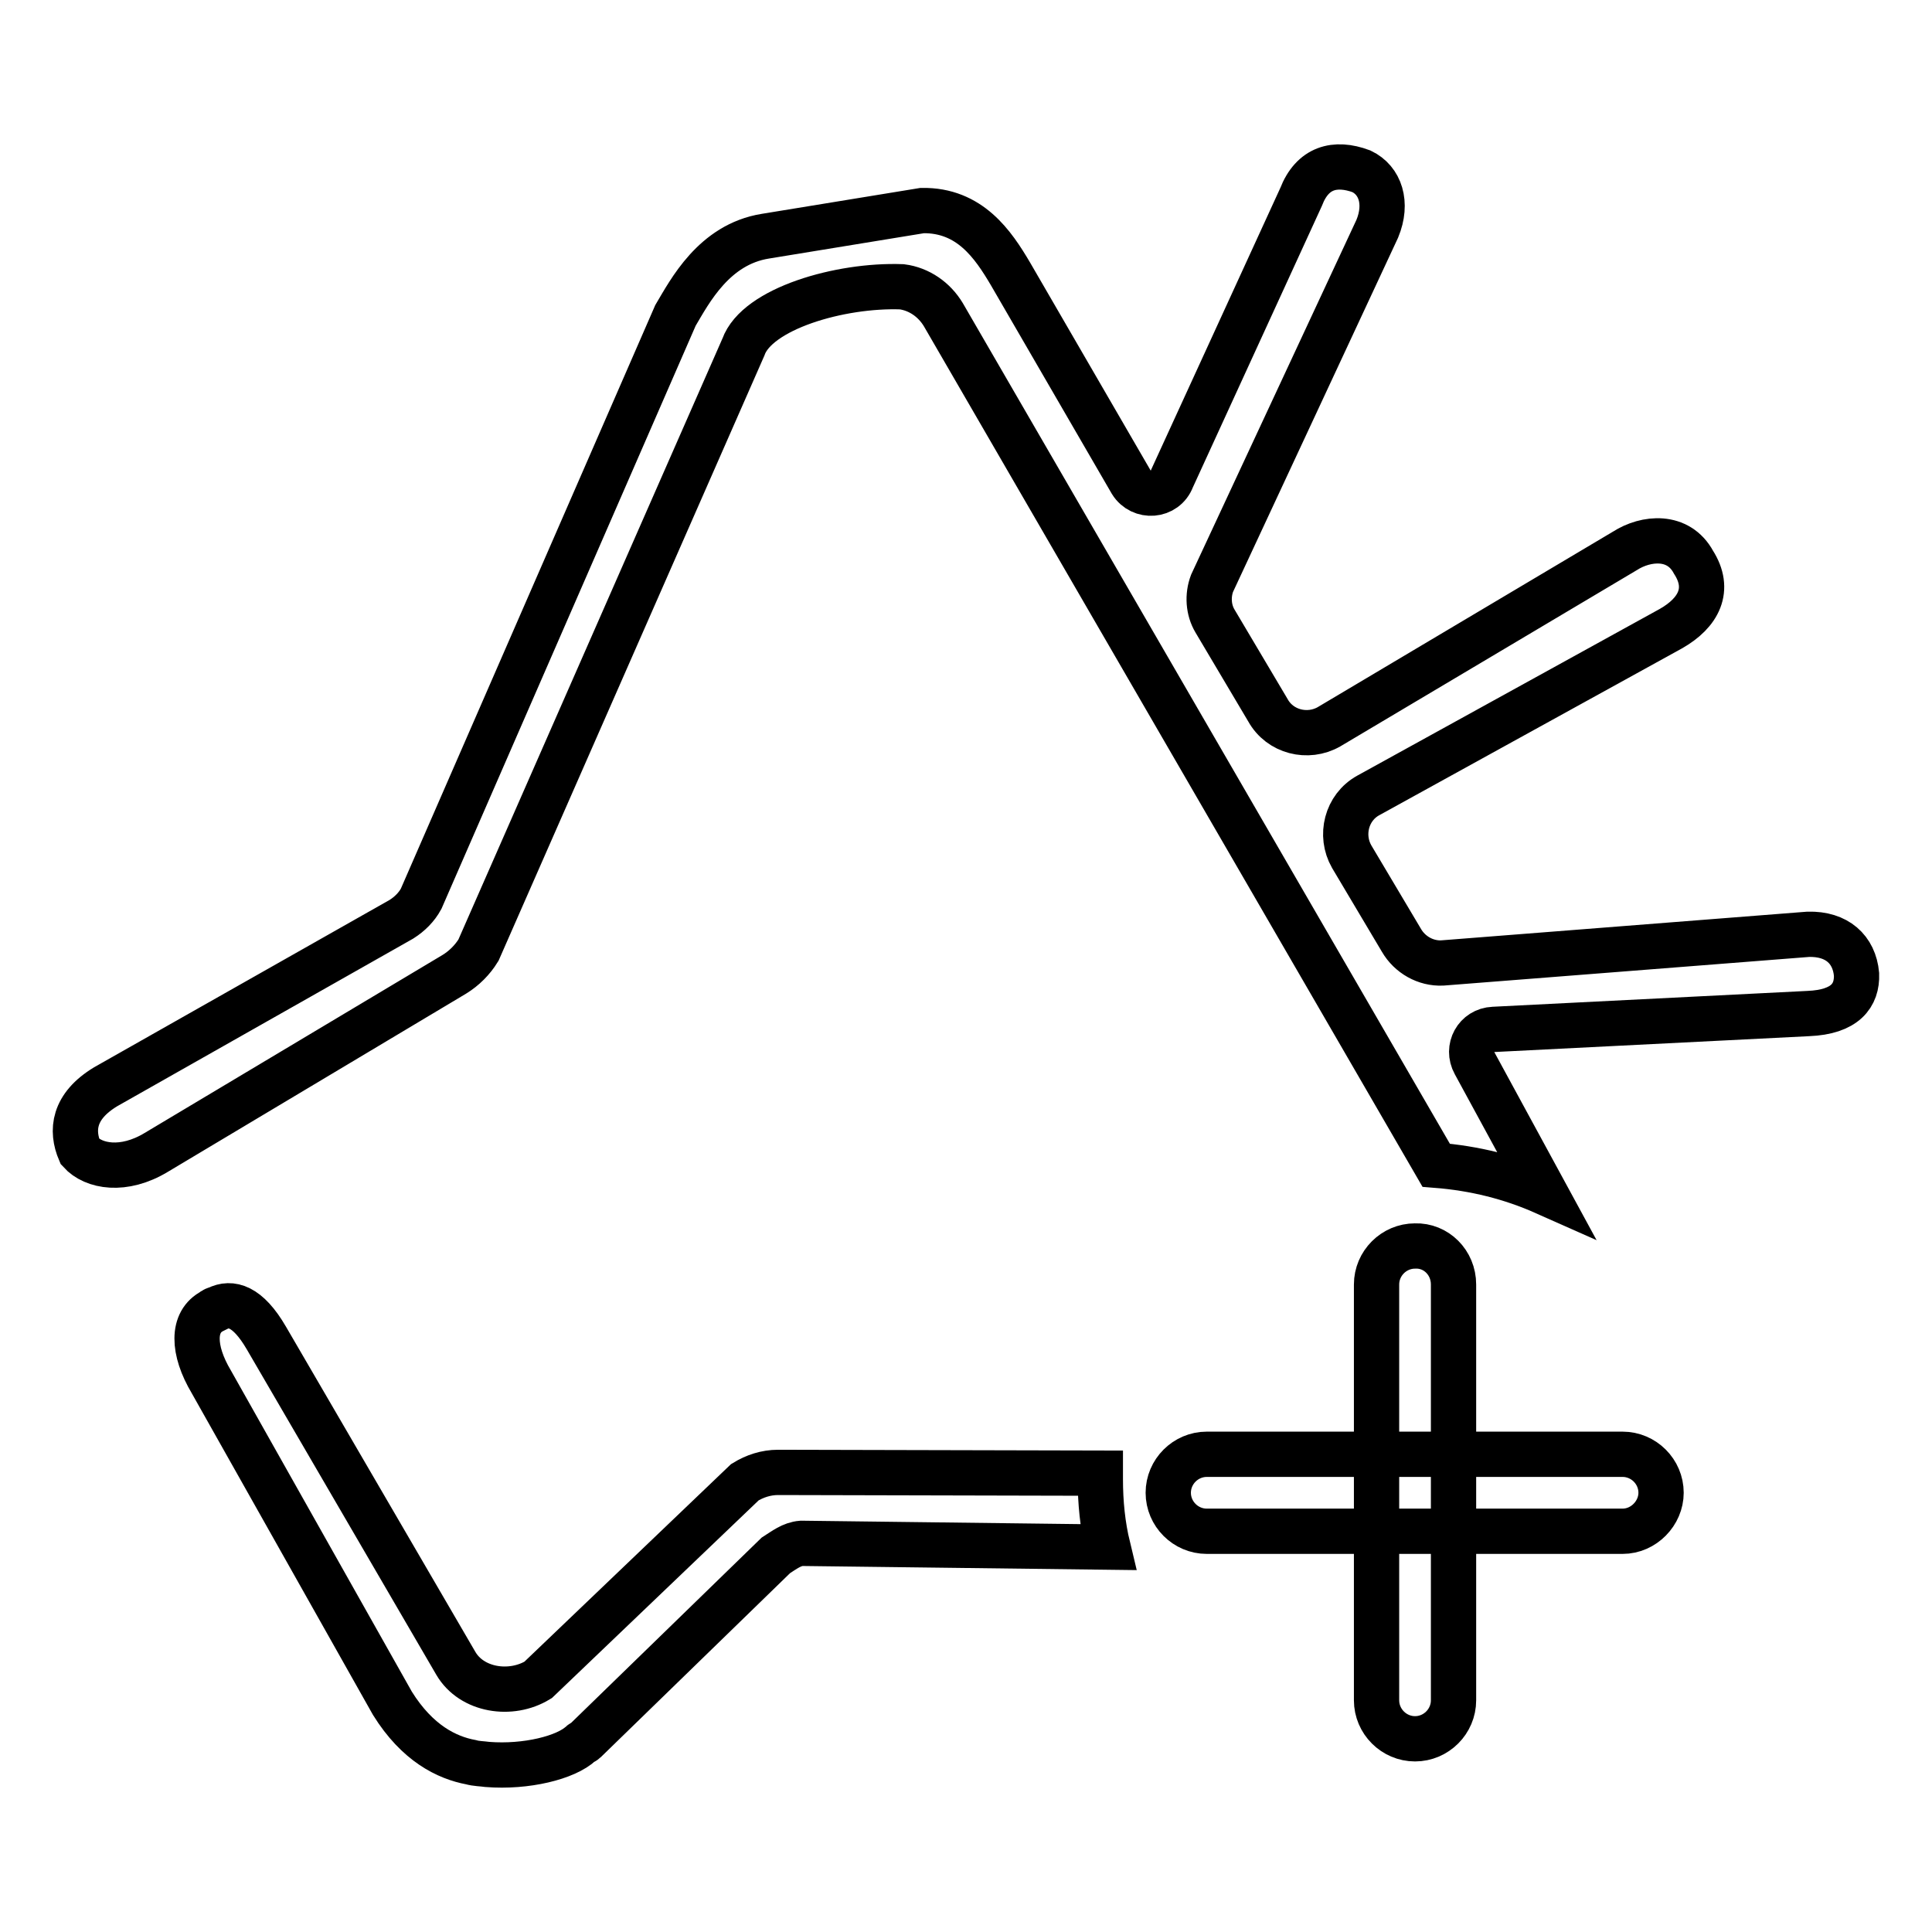
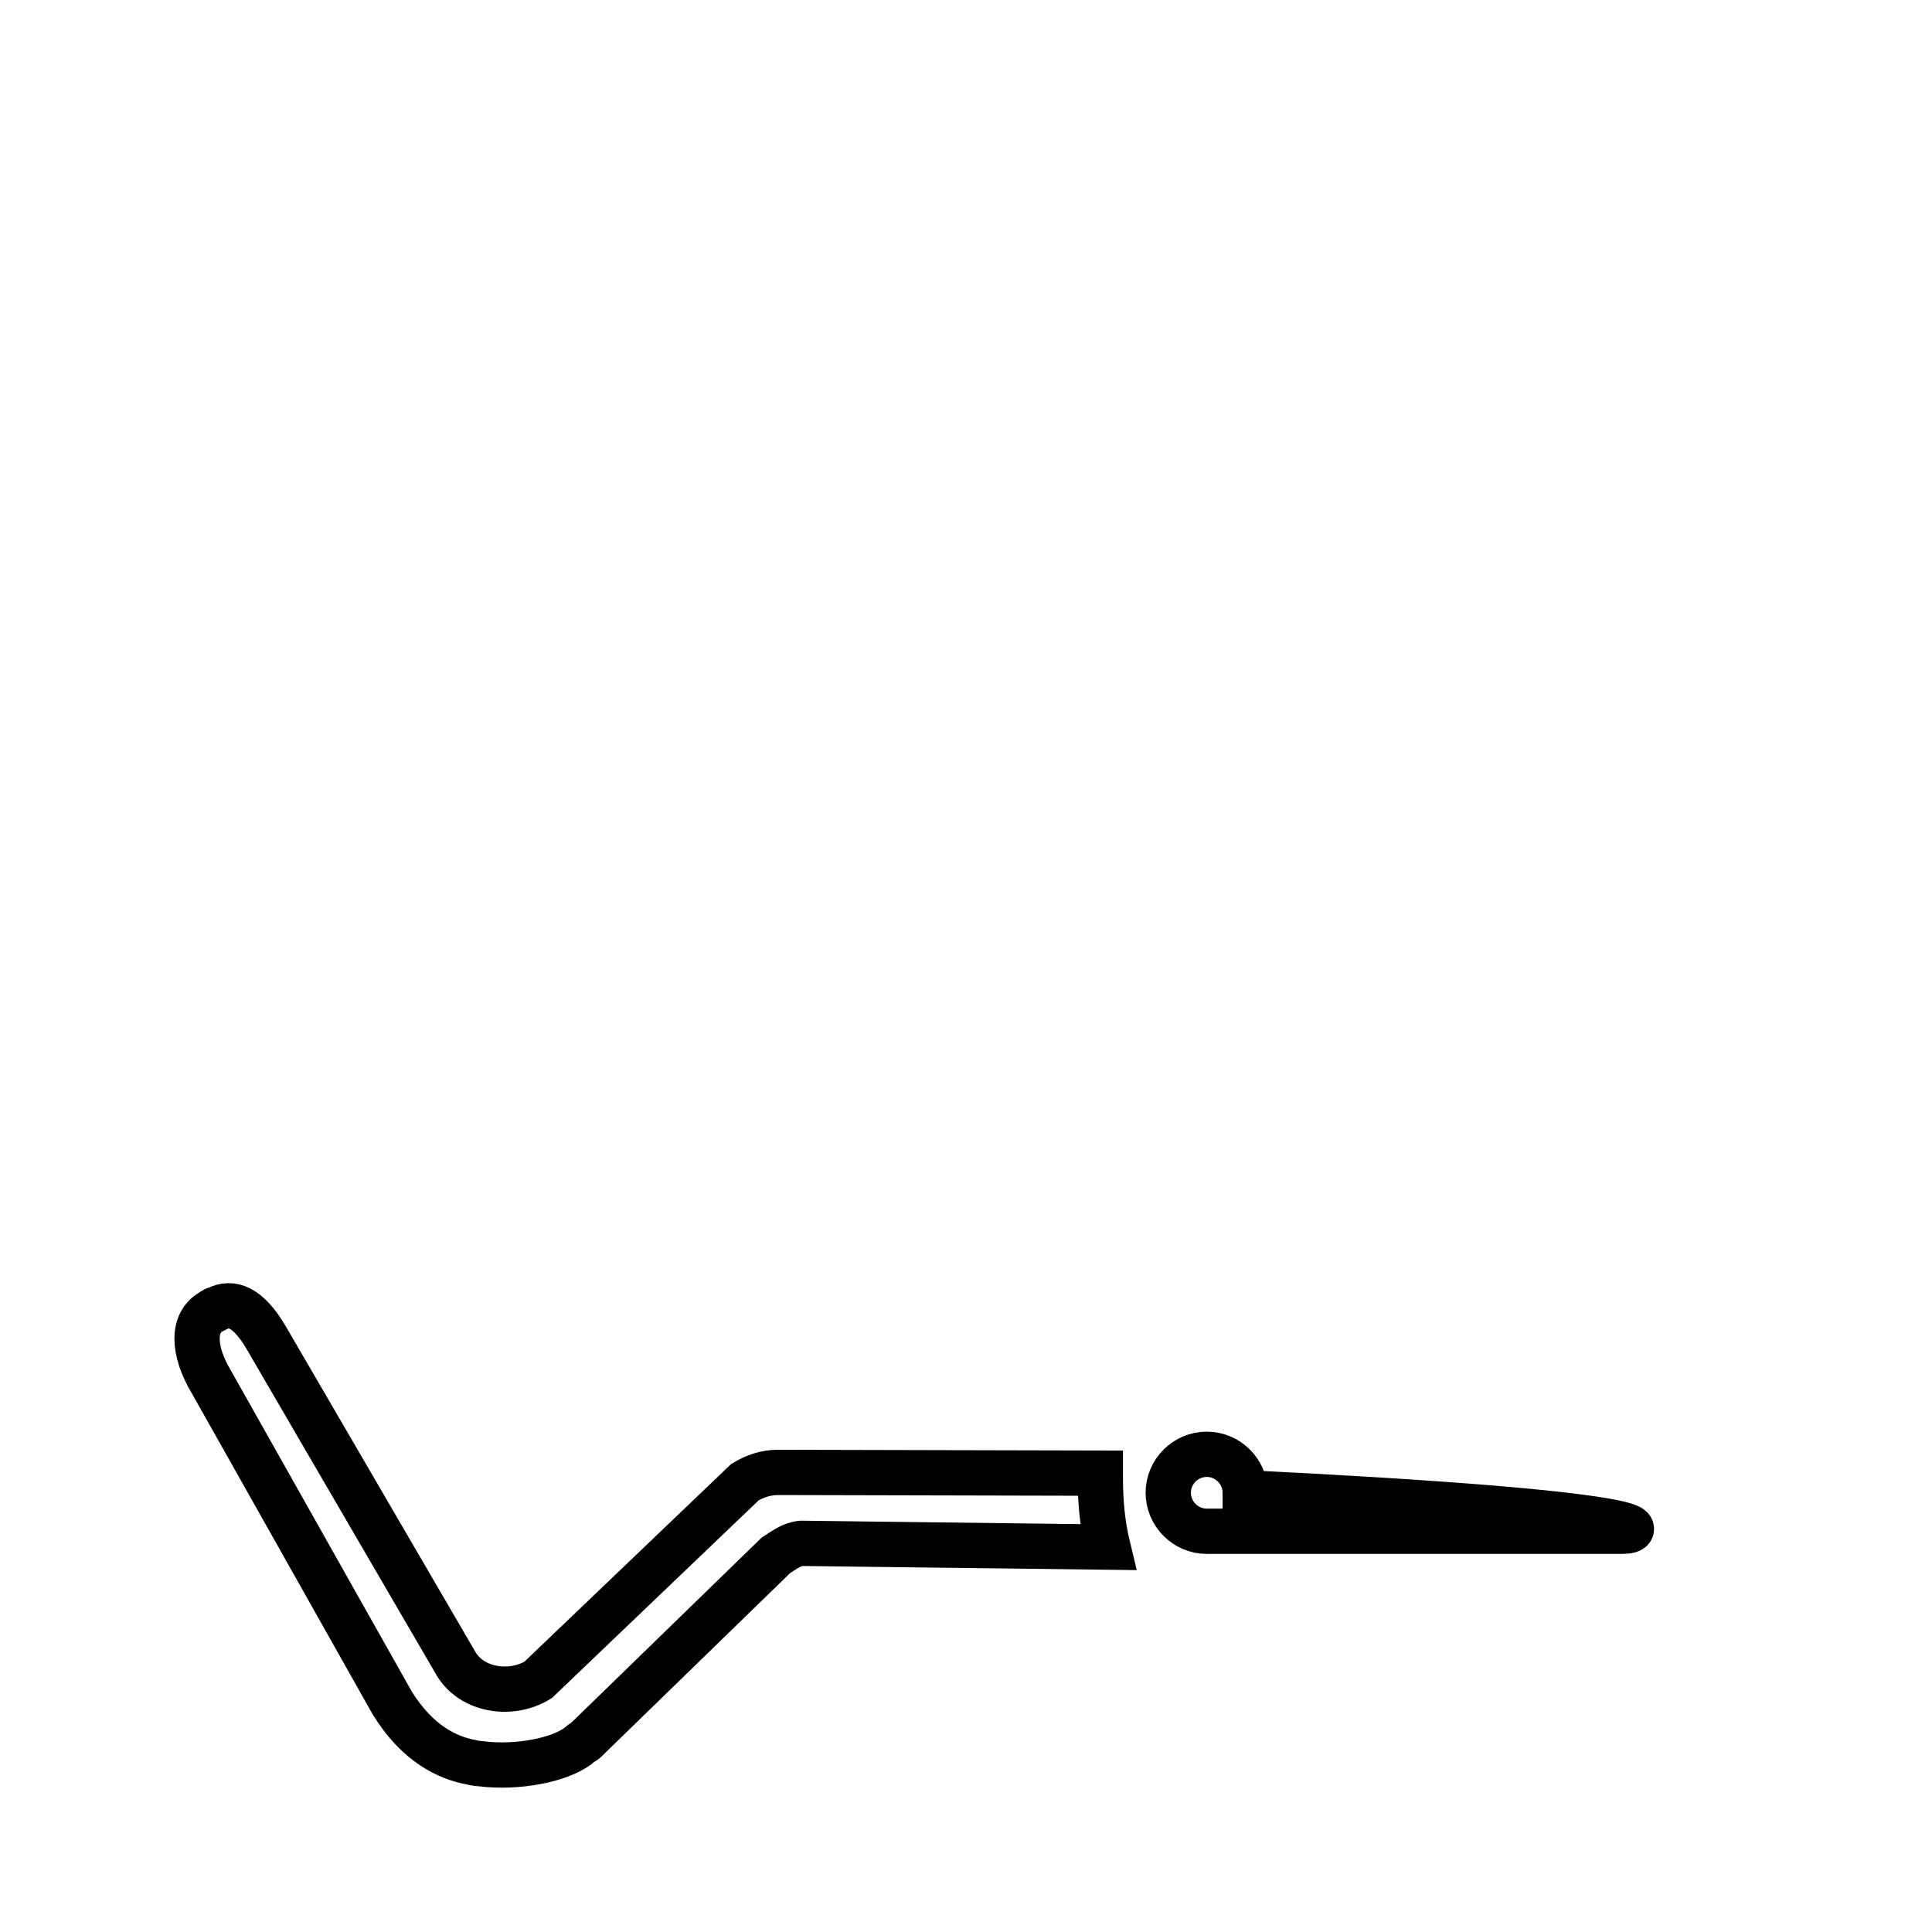
<svg xmlns="http://www.w3.org/2000/svg" version="1.1" x="0px" y="0px" viewBox="0 0 256 256" enable-background="new 0 0 256 256" xml:space="preserve">
  <g>
    <g>
-       <path stroke-width="6" fill-opacity="0" stroke="#000000" d="M215,202.9h-55.1c-2.8,0-5.1-2.3-5.1-5.1l0,0c0-2.8,2.3-5.1,5.1-5.1H215c2.8,0,5.1,2.3,5.1,5.1l0,0C220.1,200.5,217.8,202.9,215,202.9z" />
-       <path stroke-width="6" fill-opacity="0" stroke="#000000" d="M192.6,170.2v55.1c0,2.8-2.3,5.1-5.1,5.1l0,0c-2.8,0-5.1-2.3-5.1-5.1v-55.1c0-2.8,2.3-5.1,5.1-5.1l0,0C190.3,165,192.6,167.3,192.6,170.2z" />
+       <path stroke-width="6" fill-opacity="0" stroke="#000000" d="M215,202.9h-55.1c-2.8,0-5.1-2.3-5.1-5.1l0,0c0-2.8,2.3-5.1,5.1-5.1c2.8,0,5.1,2.3,5.1,5.1l0,0C220.1,200.5,217.8,202.9,215,202.9z" />
      <path stroke-width="6" fill-opacity="0" stroke="#000000" d="M145.8,196c0-0.3,0-0.6,0-0.8l-42.7-0.1c-1.6,0-3.1,0.5-4.4,1.3l-27.4,26.2c-3.6,2.2-8.8,1.4-10.9-2.2l-25.1-43.1c-2.5-4.3-4.7-4.8-6.5-3.9c-0.1,0-0.6,0.2-0.6,0.3c-2.8,1.4-2.7,5.2-0.2,9.4l24,42.6c3.3,5.3,7.2,7.2,10.4,7.8c0.7,0.2,1.5,0.2,2.2,0.3c5.1,0.4,10.4-0.9,12.4-2.8c0.1-0.1,0.4-0.2,0.5-0.3l25.3-24.6c1.1-0.7,2.1-1.5,3.4-1.6l40.6,0.5C146.1,202.1,145.8,199.1,145.8,196z" />
-       <path stroke-width="6" fill-opacity="0" stroke="#000000" d="M246,129.1c-0.3-3.3-2.6-5.4-6.4-5.3l-48.5,3.8c-2.2,0.1-4.3-1.1-5.4-3l-6.6-11.1c-1.6-2.8-0.7-6.5,2.2-8.1l40.1-22.1c3.7-2.1,5.3-5.2,3-8.8c-2-3.7-6.3-3.3-9.1-1.5l-39.2,23.3c-2.8,1.6-6.5,0.7-8.1-2.2L161,82.3c-0.9-1.5-1-3.4-0.4-5l21.9-47c1.4-3.4,0.4-6.4-2.1-7.6c-3.5-1.3-6.5-0.5-8,3.4l-17.1,37.3c-0.9,2.4-4.1,2.6-5.4,0.5l-16-27.6c-2.3-3.9-5.4-8.5-11.7-8.4l-20.8,3.4c-6.8,1.1-10,7.3-11.9,10.5l-33.7,77.3c-0.6,1.1-1.5,2-2.6,2.7L14,144c-4.3,2.6-4.6,5.8-3.4,8.6c1.8,2,5.8,2.7,10.1,0.1l39.5-23.6c1.3-0.8,2.4-1.9,3.2-3.2L98.5,46c1.8-5.1,12.8-8.3,21-8c2.3,0.3,4.3,1.7,5.5,3.7l65.3,112.7c5.1,0.4,9.9,1.6,14.4,3.6l-9.3-17.1c-1.1-2,0.2-4.4,2.5-4.5l41.7-2.1C244.5,134.1,246.1,131.9,246,129.1z" />
    </g>
  </g>
</svg>